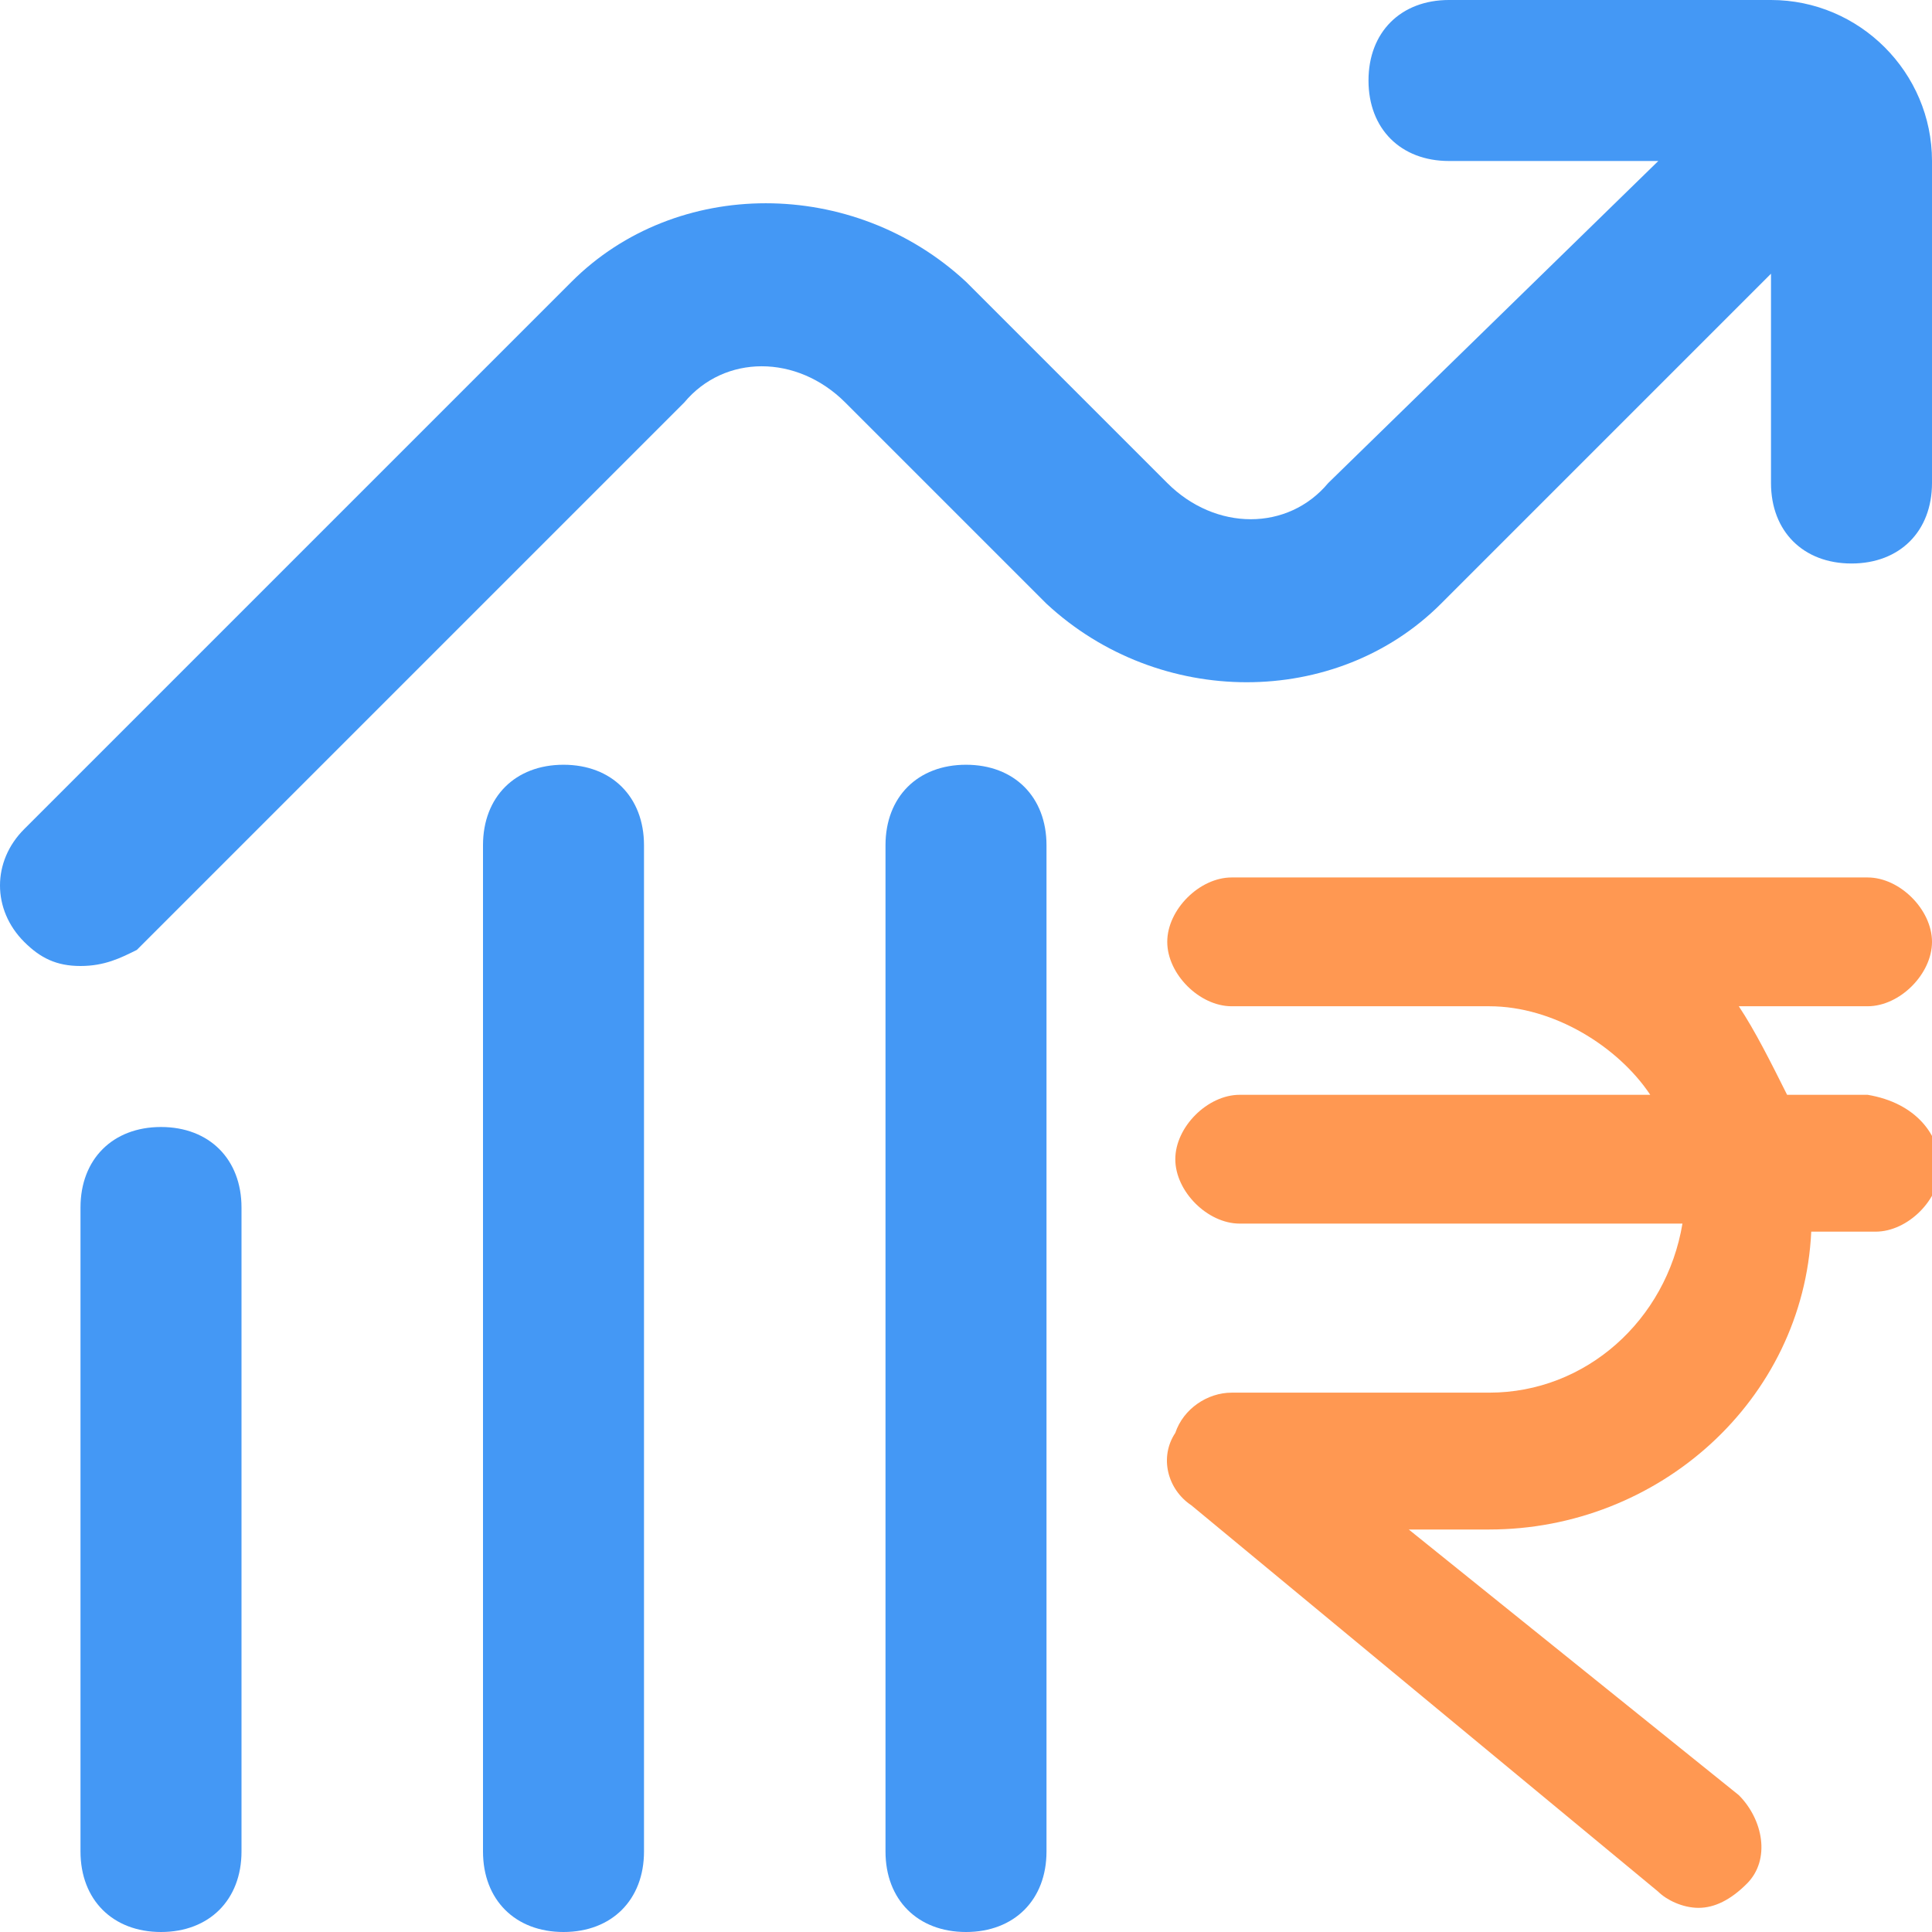
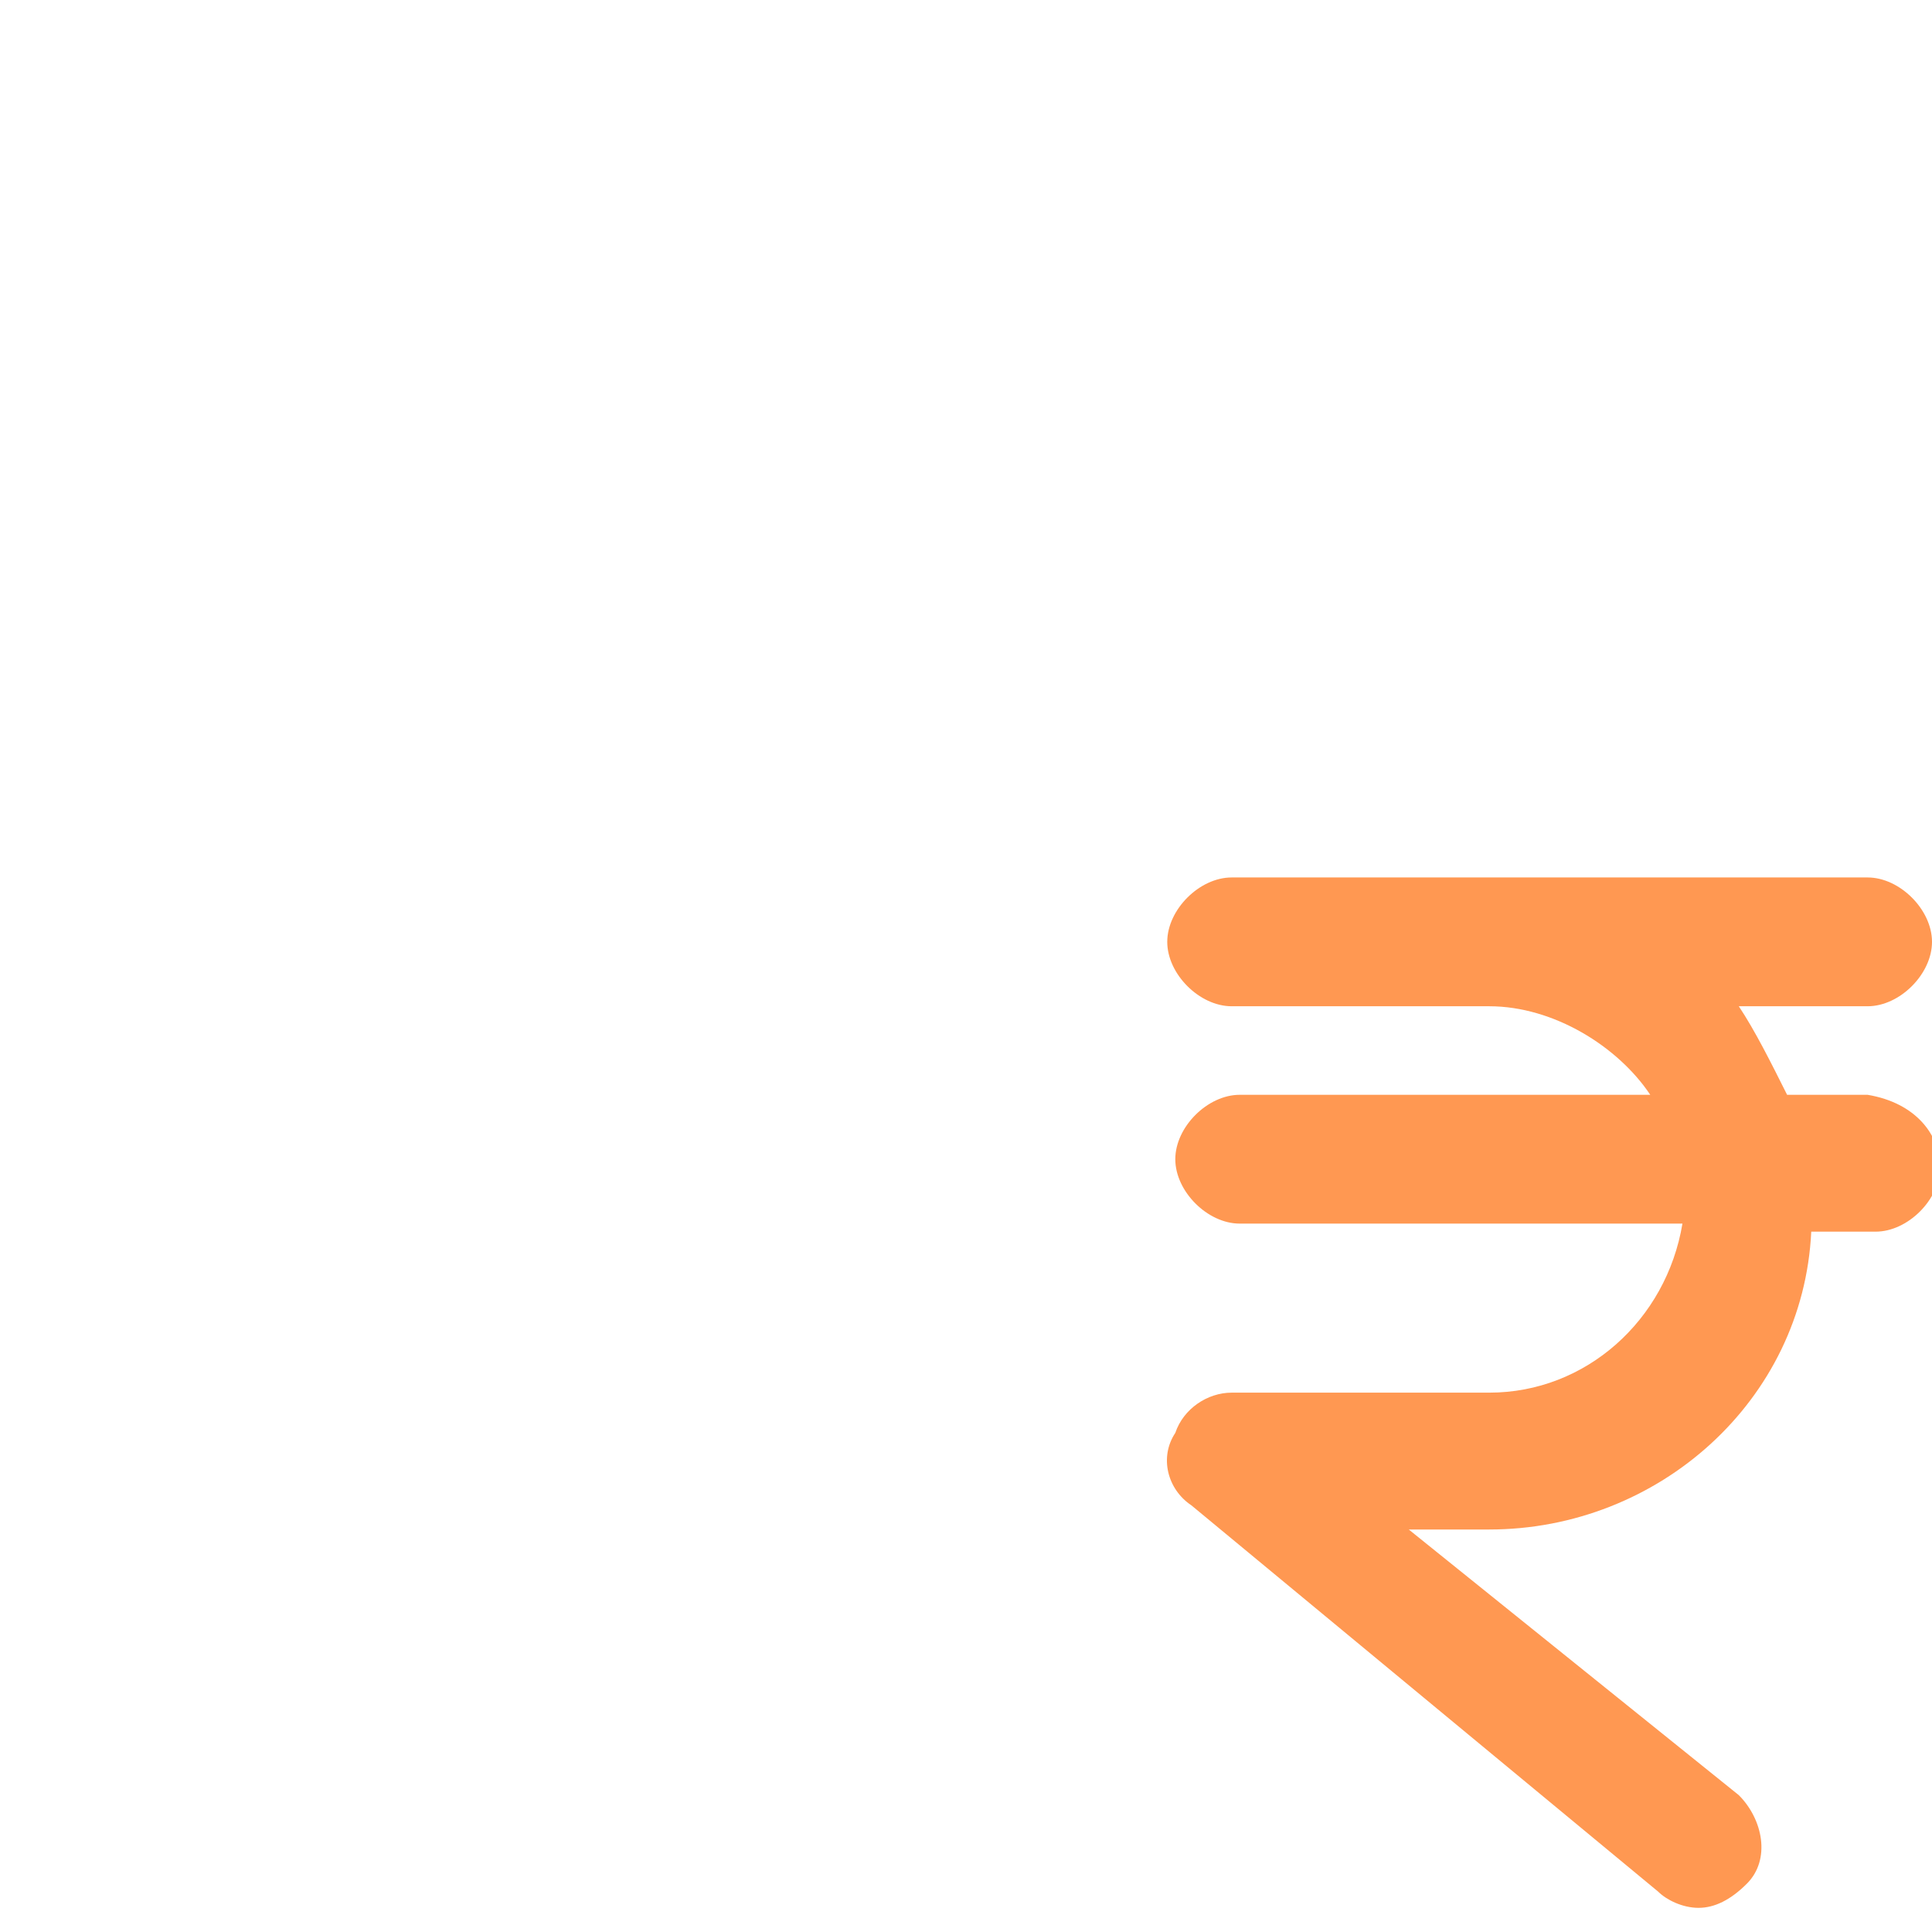
<svg xmlns="http://www.w3.org/2000/svg" version="1.1" id="Layer_1" x="0px" y="0px" viewBox="0 0 24 24" style="enable-background:new 0 0 24 24;" xml:space="preserve">
  <style type="text/css">
	.st0{fill:#4498F5;}
	.st1{fill:#FF9852;}
</style>
-   <path class="st0" d="M24,2v4c0,0.6-0.4,1-1,1s-1-0.4-1-1V3.4l-4.1,4.1c-1.3,1.3-3.5,1.3-4.9,0l-2.5-2.5c-0.6-0.6-1.5-0.6-2,0  l-6.8,6.8C1.5,11.9,1.3,12,1,12s-0.5-0.1-0.7-0.3c-0.4-0.4-0.4-1,0-1.4l6.8-6.8c1.3-1.3,3.5-1.3,4.9,0l2.5,2.5c0.6,0.6,1.5,0.6,2,0  L20.6,2H18c-0.6,0-1-0.4-1-1s0.4-1,1-1h4C23.1,0,24,0.9,24,2L24,2z M2,14c-0.6,0-1,0.4-1,1v8c0,0.6,0.4,1,1,1s1-0.4,1-1v-8  C3,14.4,2.6,14,2,14z M7,9.5c-0.6,0-1,0.4-1,1V23c0,0.6,0.4,1,1,1s1-0.4,1-1V10.5C8,9.9,7.6,9.5,7,9.5z M12,9.5c-0.6,0-1,0.4-1,1V23  c0,0.6,0.4,1,1,1s1-0.4,1-1V10.5C13,9.9,12.6,9.5,12,9.5z" />
  <path class="st1" d="M24.1,14.5c0,0.4-0.4,0.8-0.8,0.8h-0.8c-0.1,2.1-1.9,3.7-4,3.7h-1l4.1,3.3c0.3,0.3,0.4,0.8,0.1,1.1  c-0.2,0.2-0.4,0.3-0.6,0.3c-0.2,0-0.4-0.1-0.5-0.2l-5.8-4.8c-0.3-0.2-0.4-0.6-0.2-0.9c0.1-0.3,0.4-0.5,0.7-0.5h3.2  c1.2,0,2.2-0.9,2.4-2.1h-5.5c-0.4,0-0.8-0.4-0.8-0.8c0-0.4,0.4-0.8,0.8-0.8h5.1c-0.4-0.6-1.2-1.1-2-1.1h-3.2c-0.4,0-0.8-0.4-0.8-0.8  c0-0.4,0.4-0.8,0.8-0.8h7.9c0.4,0,0.8,0.4,0.8,0.8c0,0.4-0.4,0.8-0.8,0.8h-1.6c0.2,0.3,0.4,0.7,0.6,1.1h1  C23.8,13.7,24.1,14.1,24.1,14.5L24.1,14.5z" />
</svg>